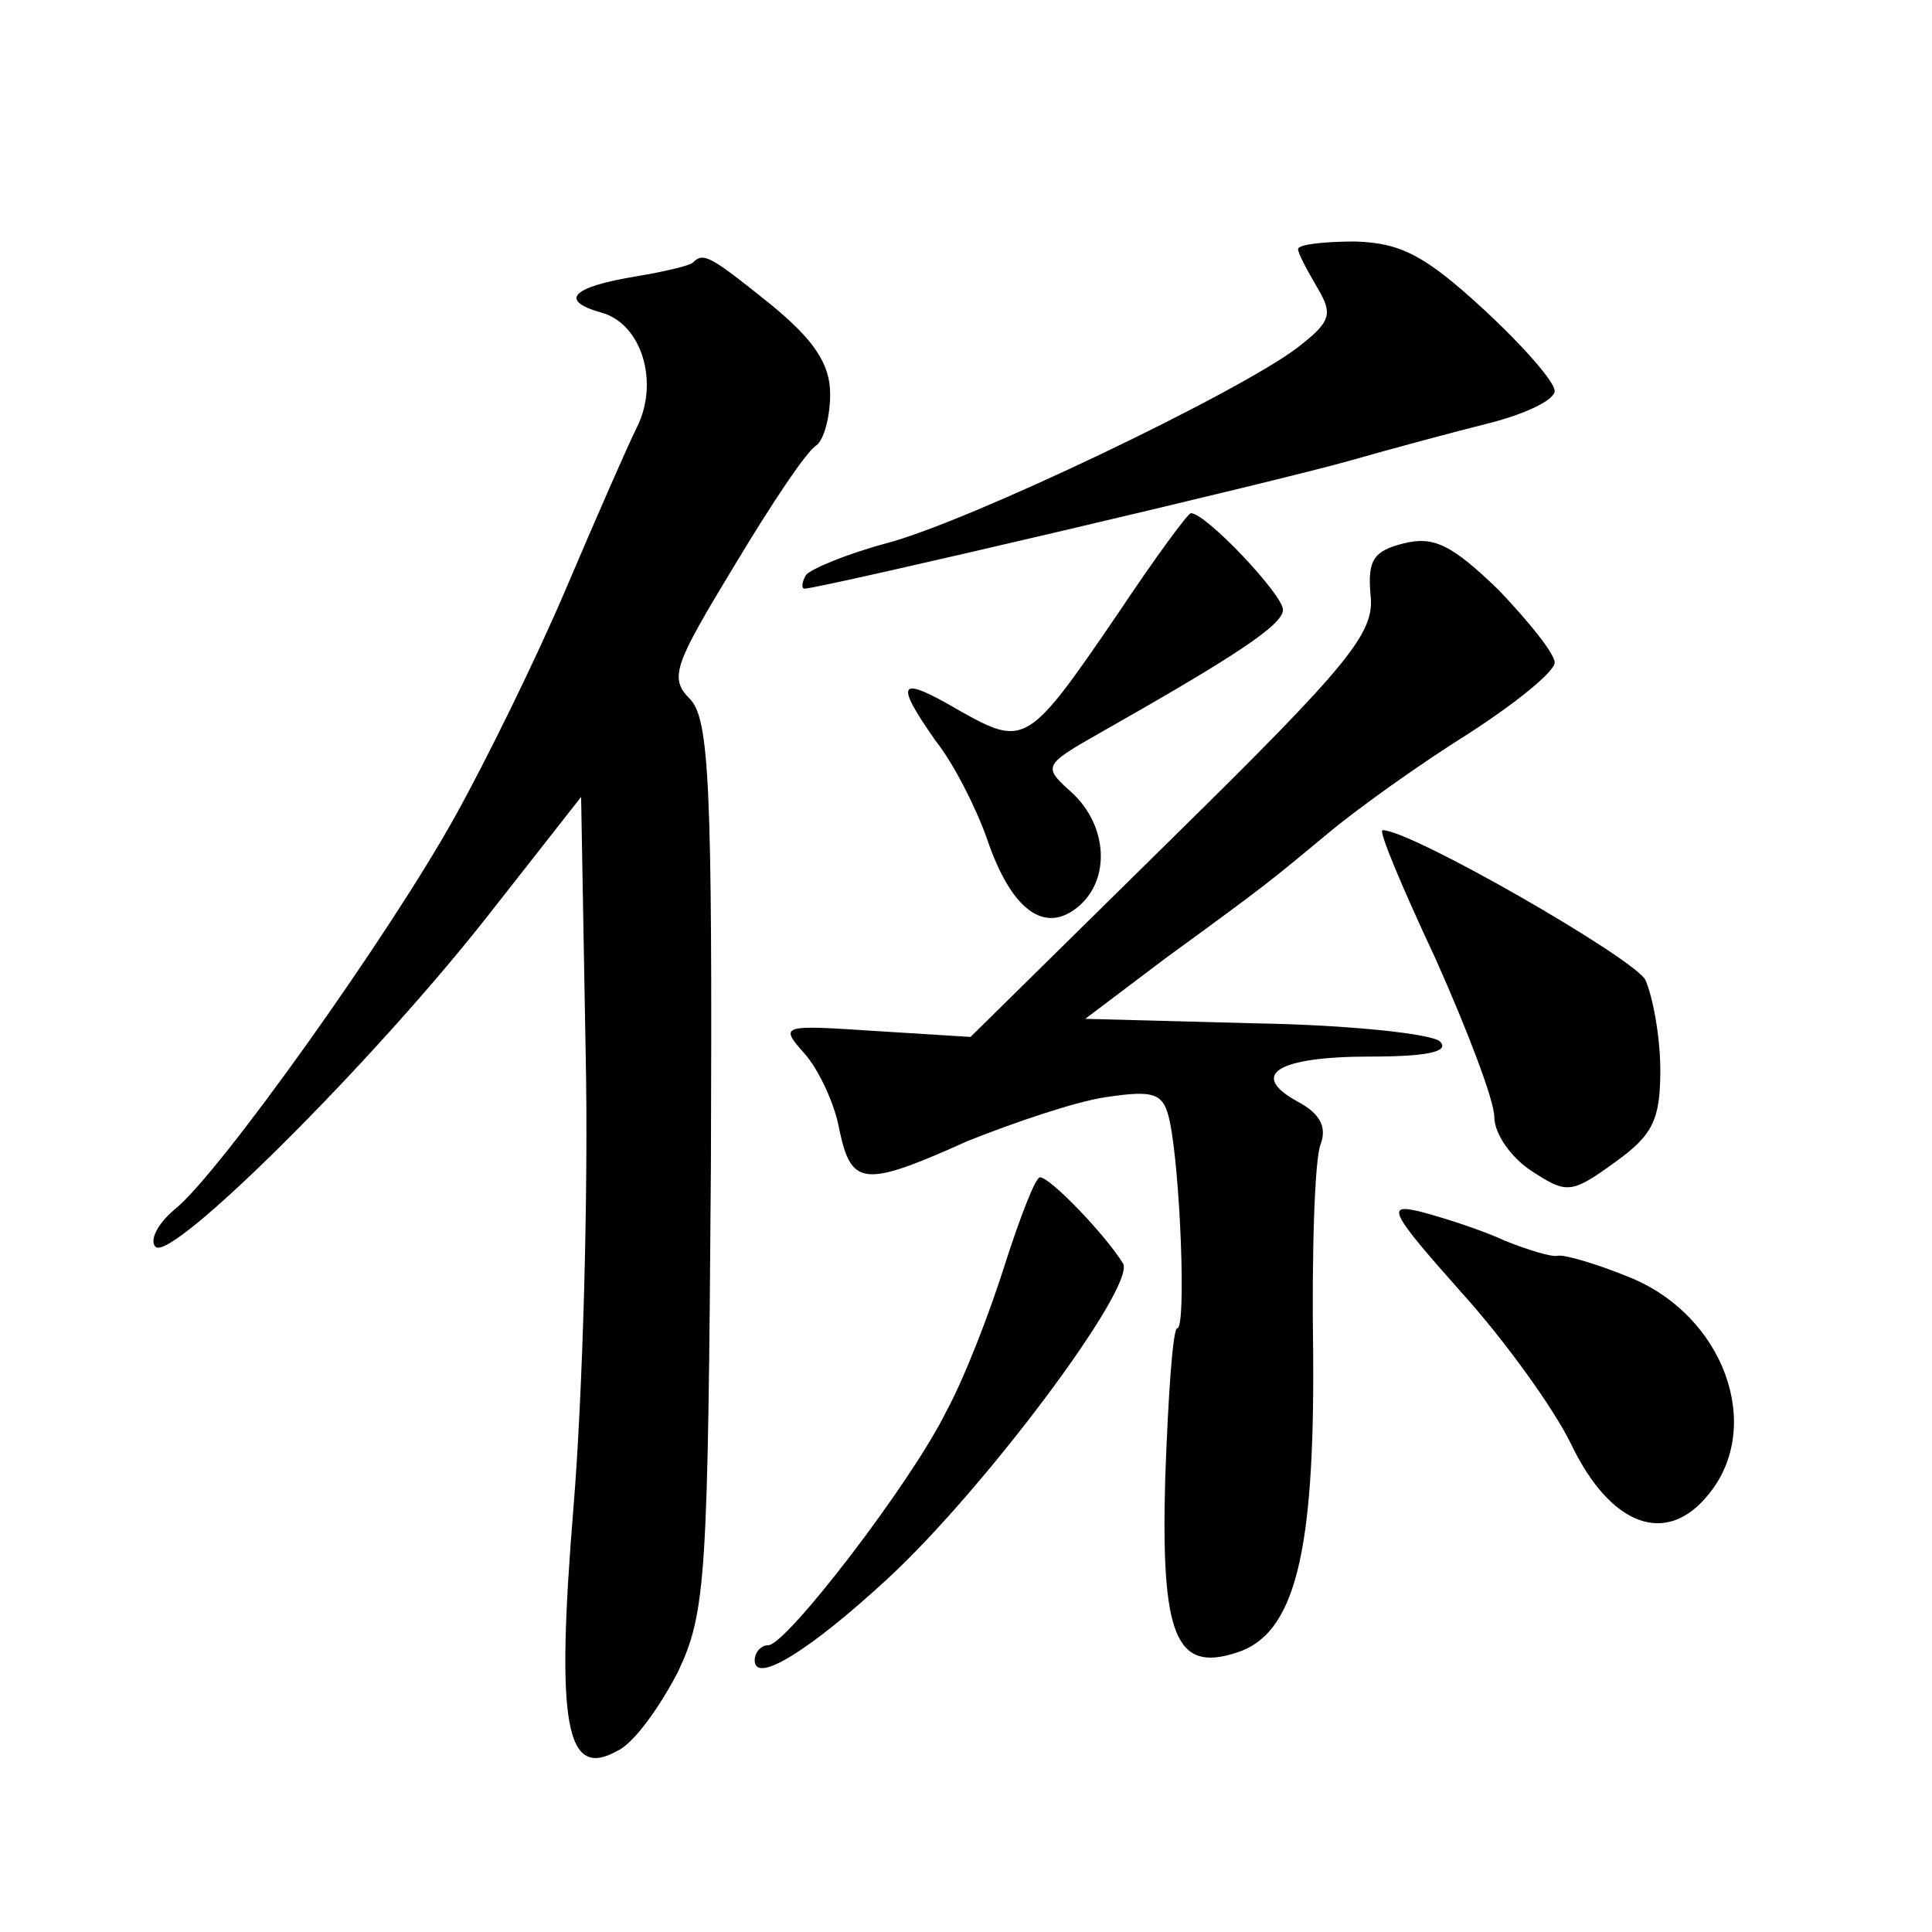
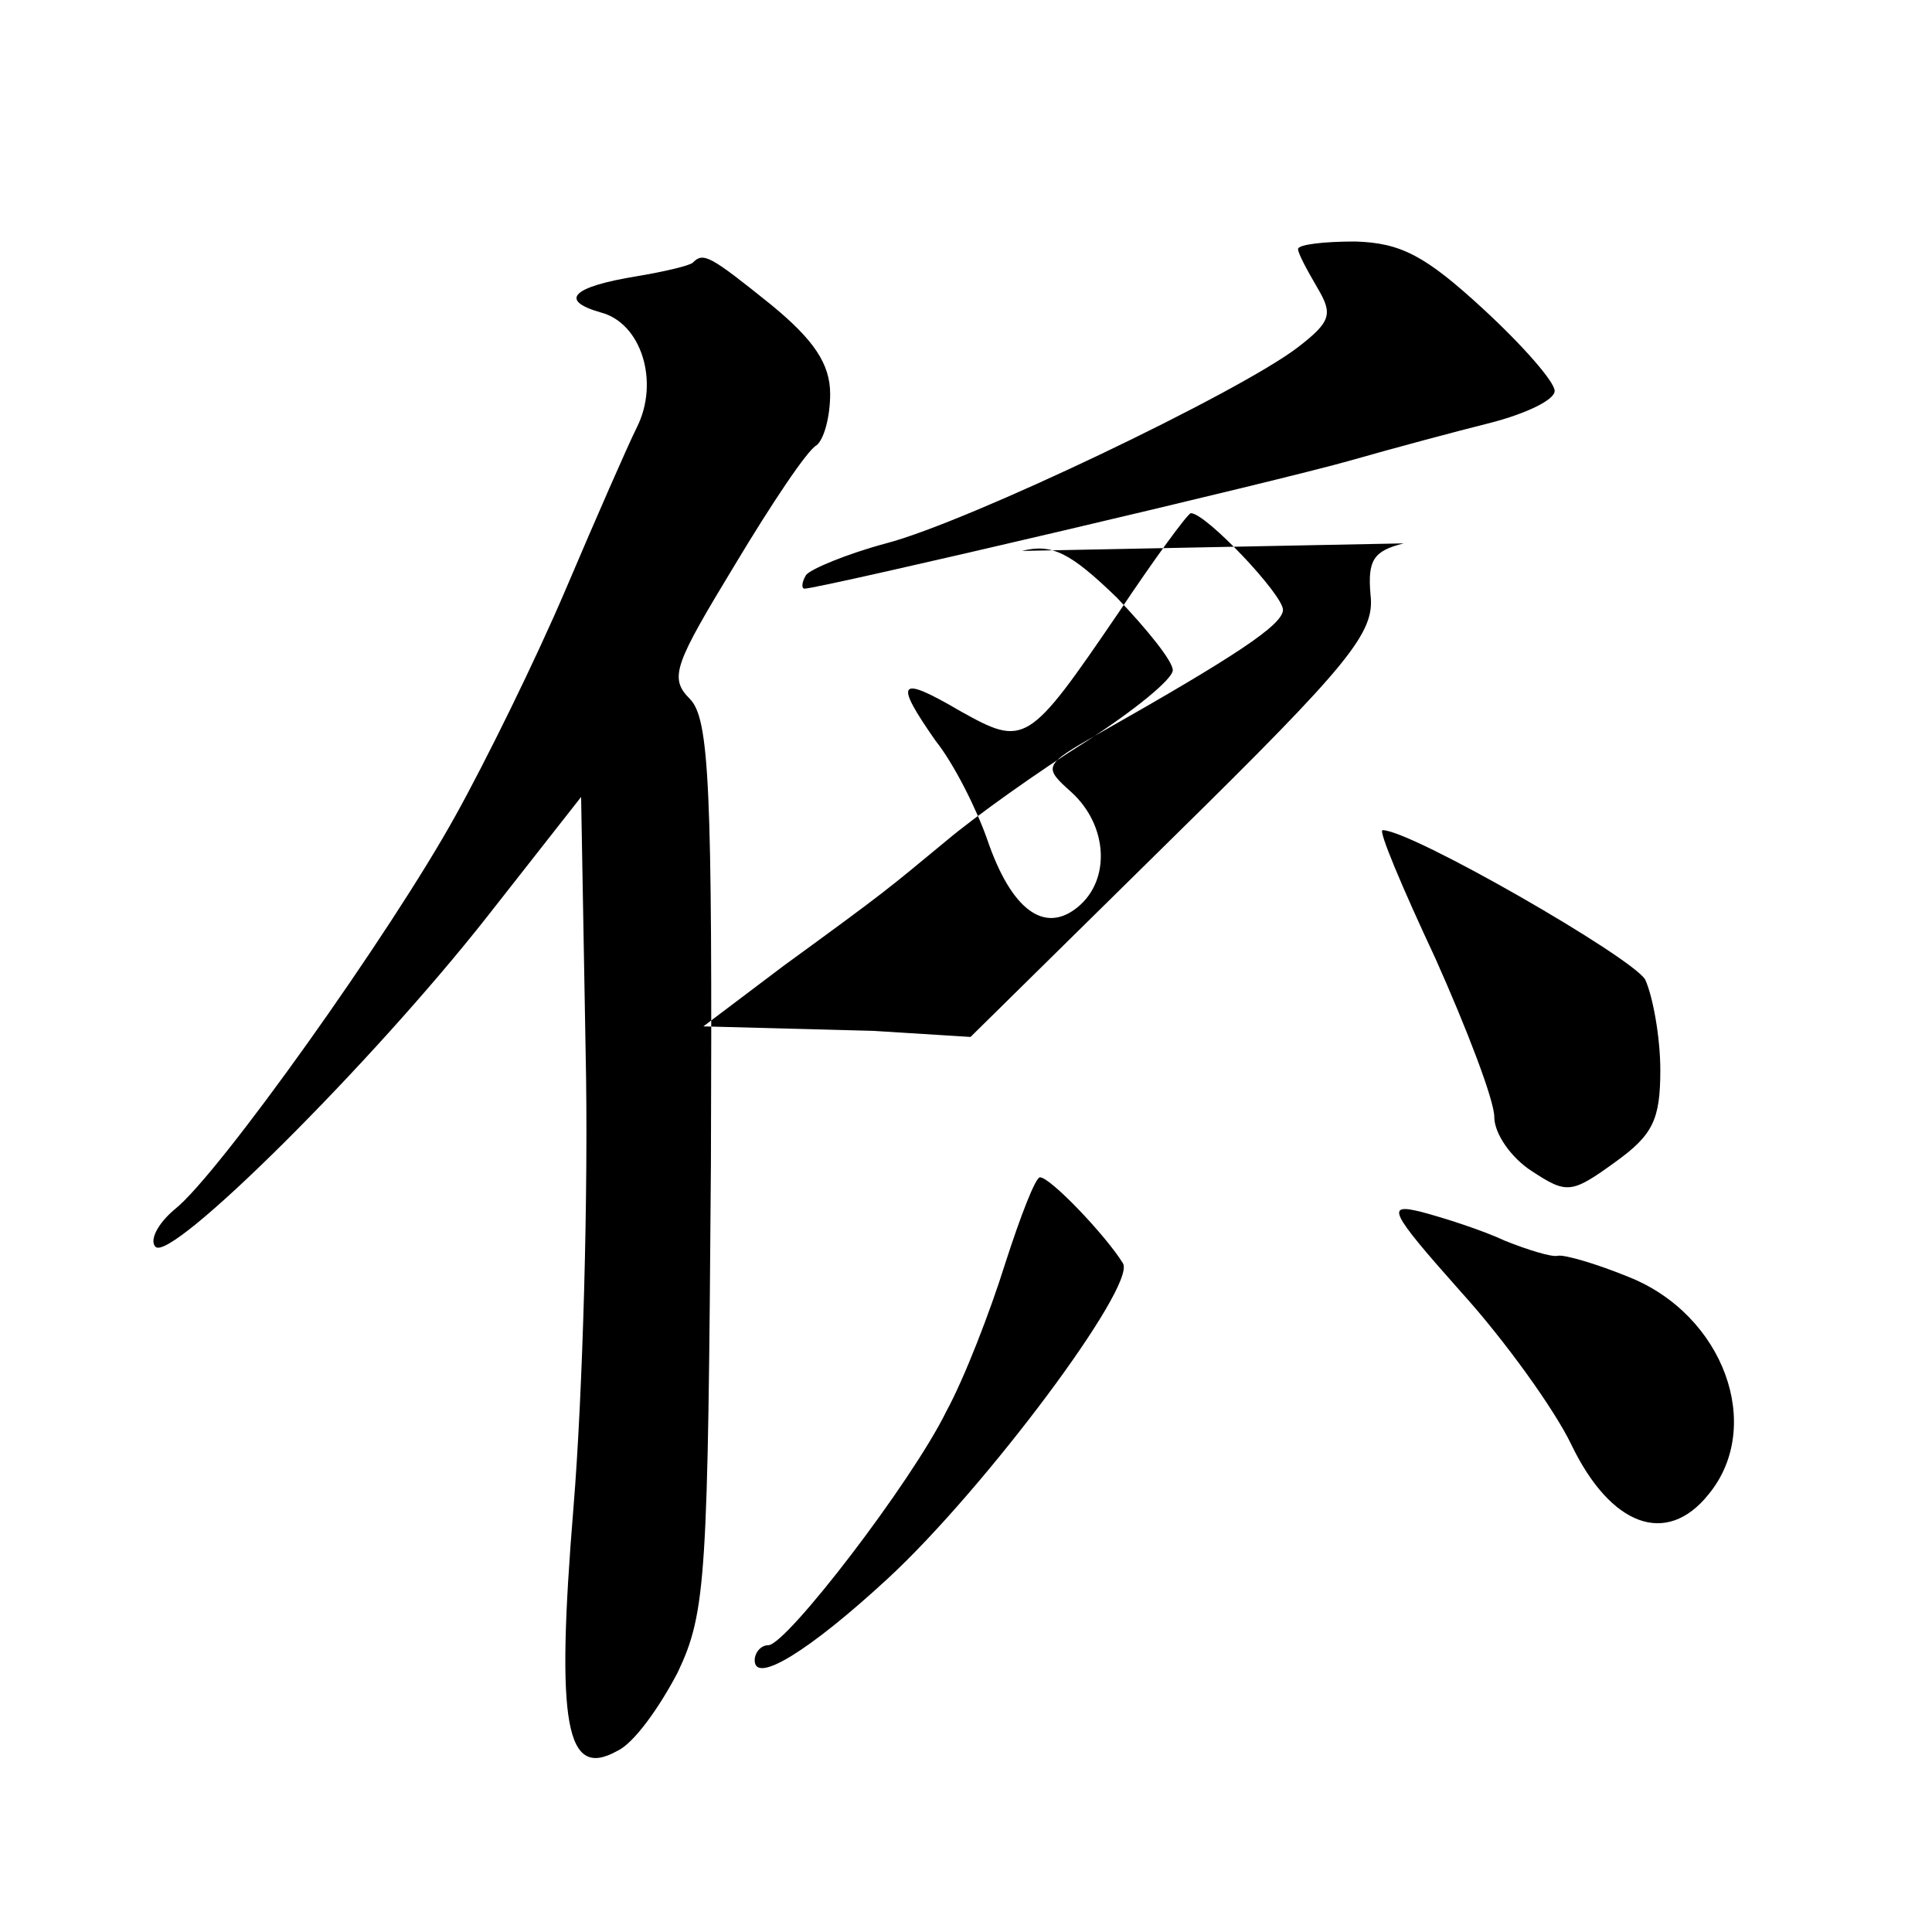
<svg xmlns="http://www.w3.org/2000/svg" version="1.0" width="128pt" height="128pt" viewBox="0 0 128 128" preserveAspectRatio="xMidYMid meet">
  <g transform="translate(0,128) scale(0.1,-0.1)" fill="#0" stroke="none">
-     <path d="M860 1115 c0 -3 6 -14 13 -26 10 -17 9 -22 -13 -39 -39 -30 -219 -116 -273 -130 -26 -7 -50 -17 -53 -21 -3 -5 -3 -9 -1 -9 10 0 317 72 362 85 28 8 69 19 93 25 23 6 42 15 42 21 0 6 -21 30 -47 54 -39 36 -55 44 -85 45 -21 0 -38 -2 -38 -5z M459 1106 c-2 -2 -19 -6 -37 -9 -43 -7 -52 -16 -24 -24 27 -7 39 -46 24 -76 -6 -12 -27 -60 -47 -107 -20 -47 -53 -114 -73 -150 -43 -78 -157 -238 -186 -261 -12 -10 -17 -21 -13 -25 10 -11 143 121 220 219 l62 79 3 -169 c2 -92 -2 -228 -8 -301 -12 -146 -5 -181 29 -162 11 5 28 29 40 52 19 40 20 63 22 337 1 250 -1 295 -14 308 -14 14 -10 23 30 89 24 40 48 76 54 79 5 4 9 19 9 34 0 20 -11 36 -39 59 -41 33 -45 35 -52 28z M741 874 c-60 -88 -62 -89 -105 -65 -41 24 -44 20 -16 -20 12 -15 27 -45 34 -65 16 -47 38 -63 60 -45 22 18 20 54 -4 76 -19 17 -19 18 18 39 90 51 122 72 122 82 0 10 -51 64 -61 64 -2 0 -24 -30 -48 -66z M930 920 c-20 -5 -24 -11 -22 -34 3 -25 -13 -45 -131 -161 l-134 -132 -64 4 c-61 4 -63 4 -46 -15 9 -10 20 -33 23 -50 8 -38 16 -39 85 -8 30 12 71 26 91 29 33 5 39 3 43 -16 7 -33 11 -137 5 -137 -3 0 -6 -44 -8 -99 -3 -105 7 -129 47 -116 39 12 52 66 51 198 -1 67 1 130 5 139 4 11 0 20 -15 28 -33 18 -14 30 48 30 36 0 53 3 46 10 -5 5 -60 11 -122 12 l-113 3 53 40 c70 51 68 50 108 83 19 16 61 46 93 66 31 20 57 41 57 47 0 6 -17 27 -37 48 -31 30 -43 36 -63 31z M951 645 c21 -47 39 -94 39 -105 0 -11 11 -27 25 -36 23 -15 26 -15 55 6 25 18 30 28 30 61 0 22 -5 49 -10 60 -9 15 -155 99 -174 99 -3 0 13 -38 35 -85z M666 443 c-10 -32 -27 -76 -39 -98 -23 -47 -106 -155 -118 -155 -5 0 -9 -5 -9 -10 0 -16 36 6 88 54 64 59 165 194 156 209 -11 18 -48 57 -55 57 -3 0 -13 -26 -23 -57z M968 424 c29 -32 62 -78 73 -101 26 -54 63 -68 91 -33 37 45 10 119 -53 144 -22 9 -43 15 -47 14 -4 -1 -20 4 -35 10 -15 7 -40 15 -55 19 -24 6 -22 1 26 -53z" />
+     <path d="M860 1115 c0 -3 6 -14 13 -26 10 -17 9 -22 -13 -39 -39 -30 -219 -116 -273 -130 -26 -7 -50 -17 -53 -21 -3 -5 -3 -9 -1 -9 10 0 317 72 362 85 28 8 69 19 93 25 23 6 42 15 42 21 0 6 -21 30 -47 54 -39 36 -55 44 -85 45 -21 0 -38 -2 -38 -5z M459 1106 c-2 -2 -19 -6 -37 -9 -43 -7 -52 -16 -24 -24 27 -7 39 -46 24 -76 -6 -12 -27 -60 -47 -107 -20 -47 -53 -114 -73 -150 -43 -78 -157 -238 -186 -261 -12 -10 -17 -21 -13 -25 10 -11 143 121 220 219 l62 79 3 -169 c2 -92 -2 -228 -8 -301 -12 -146 -5 -181 29 -162 11 5 28 29 40 52 19 40 20 63 22 337 1 250 -1 295 -14 308 -14 14 -10 23 30 89 24 40 48 76 54 79 5 4 9 19 9 34 0 20 -11 36 -39 59 -41 33 -45 35 -52 28z M741 874 c-60 -88 -62 -89 -105 -65 -41 24 -44 20 -16 -20 12 -15 27 -45 34 -65 16 -47 38 -63 60 -45 22 18 20 54 -4 76 -19 17 -19 18 18 39 90 51 122 72 122 82 0 10 -51 64 -61 64 -2 0 -24 -30 -48 -66z M930 920 c-20 -5 -24 -11 -22 -34 3 -25 -13 -45 -131 -161 l-134 -132 -64 4 l-113 3 53 40 c70 51 68 50 108 83 19 16 61 46 93 66 31 20 57 41 57 47 0 6 -17 27 -37 48 -31 30 -43 36 -63 31z M951 645 c21 -47 39 -94 39 -105 0 -11 11 -27 25 -36 23 -15 26 -15 55 6 25 18 30 28 30 61 0 22 -5 49 -10 60 -9 15 -155 99 -174 99 -3 0 13 -38 35 -85z M666 443 c-10 -32 -27 -76 -39 -98 -23 -47 -106 -155 -118 -155 -5 0 -9 -5 -9 -10 0 -16 36 6 88 54 64 59 165 194 156 209 -11 18 -48 57 -55 57 -3 0 -13 -26 -23 -57z M968 424 c29 -32 62 -78 73 -101 26 -54 63 -68 91 -33 37 45 10 119 -53 144 -22 9 -43 15 -47 14 -4 -1 -20 4 -35 10 -15 7 -40 15 -55 19 -24 6 -22 1 26 -53z" />
  </g>
</svg>